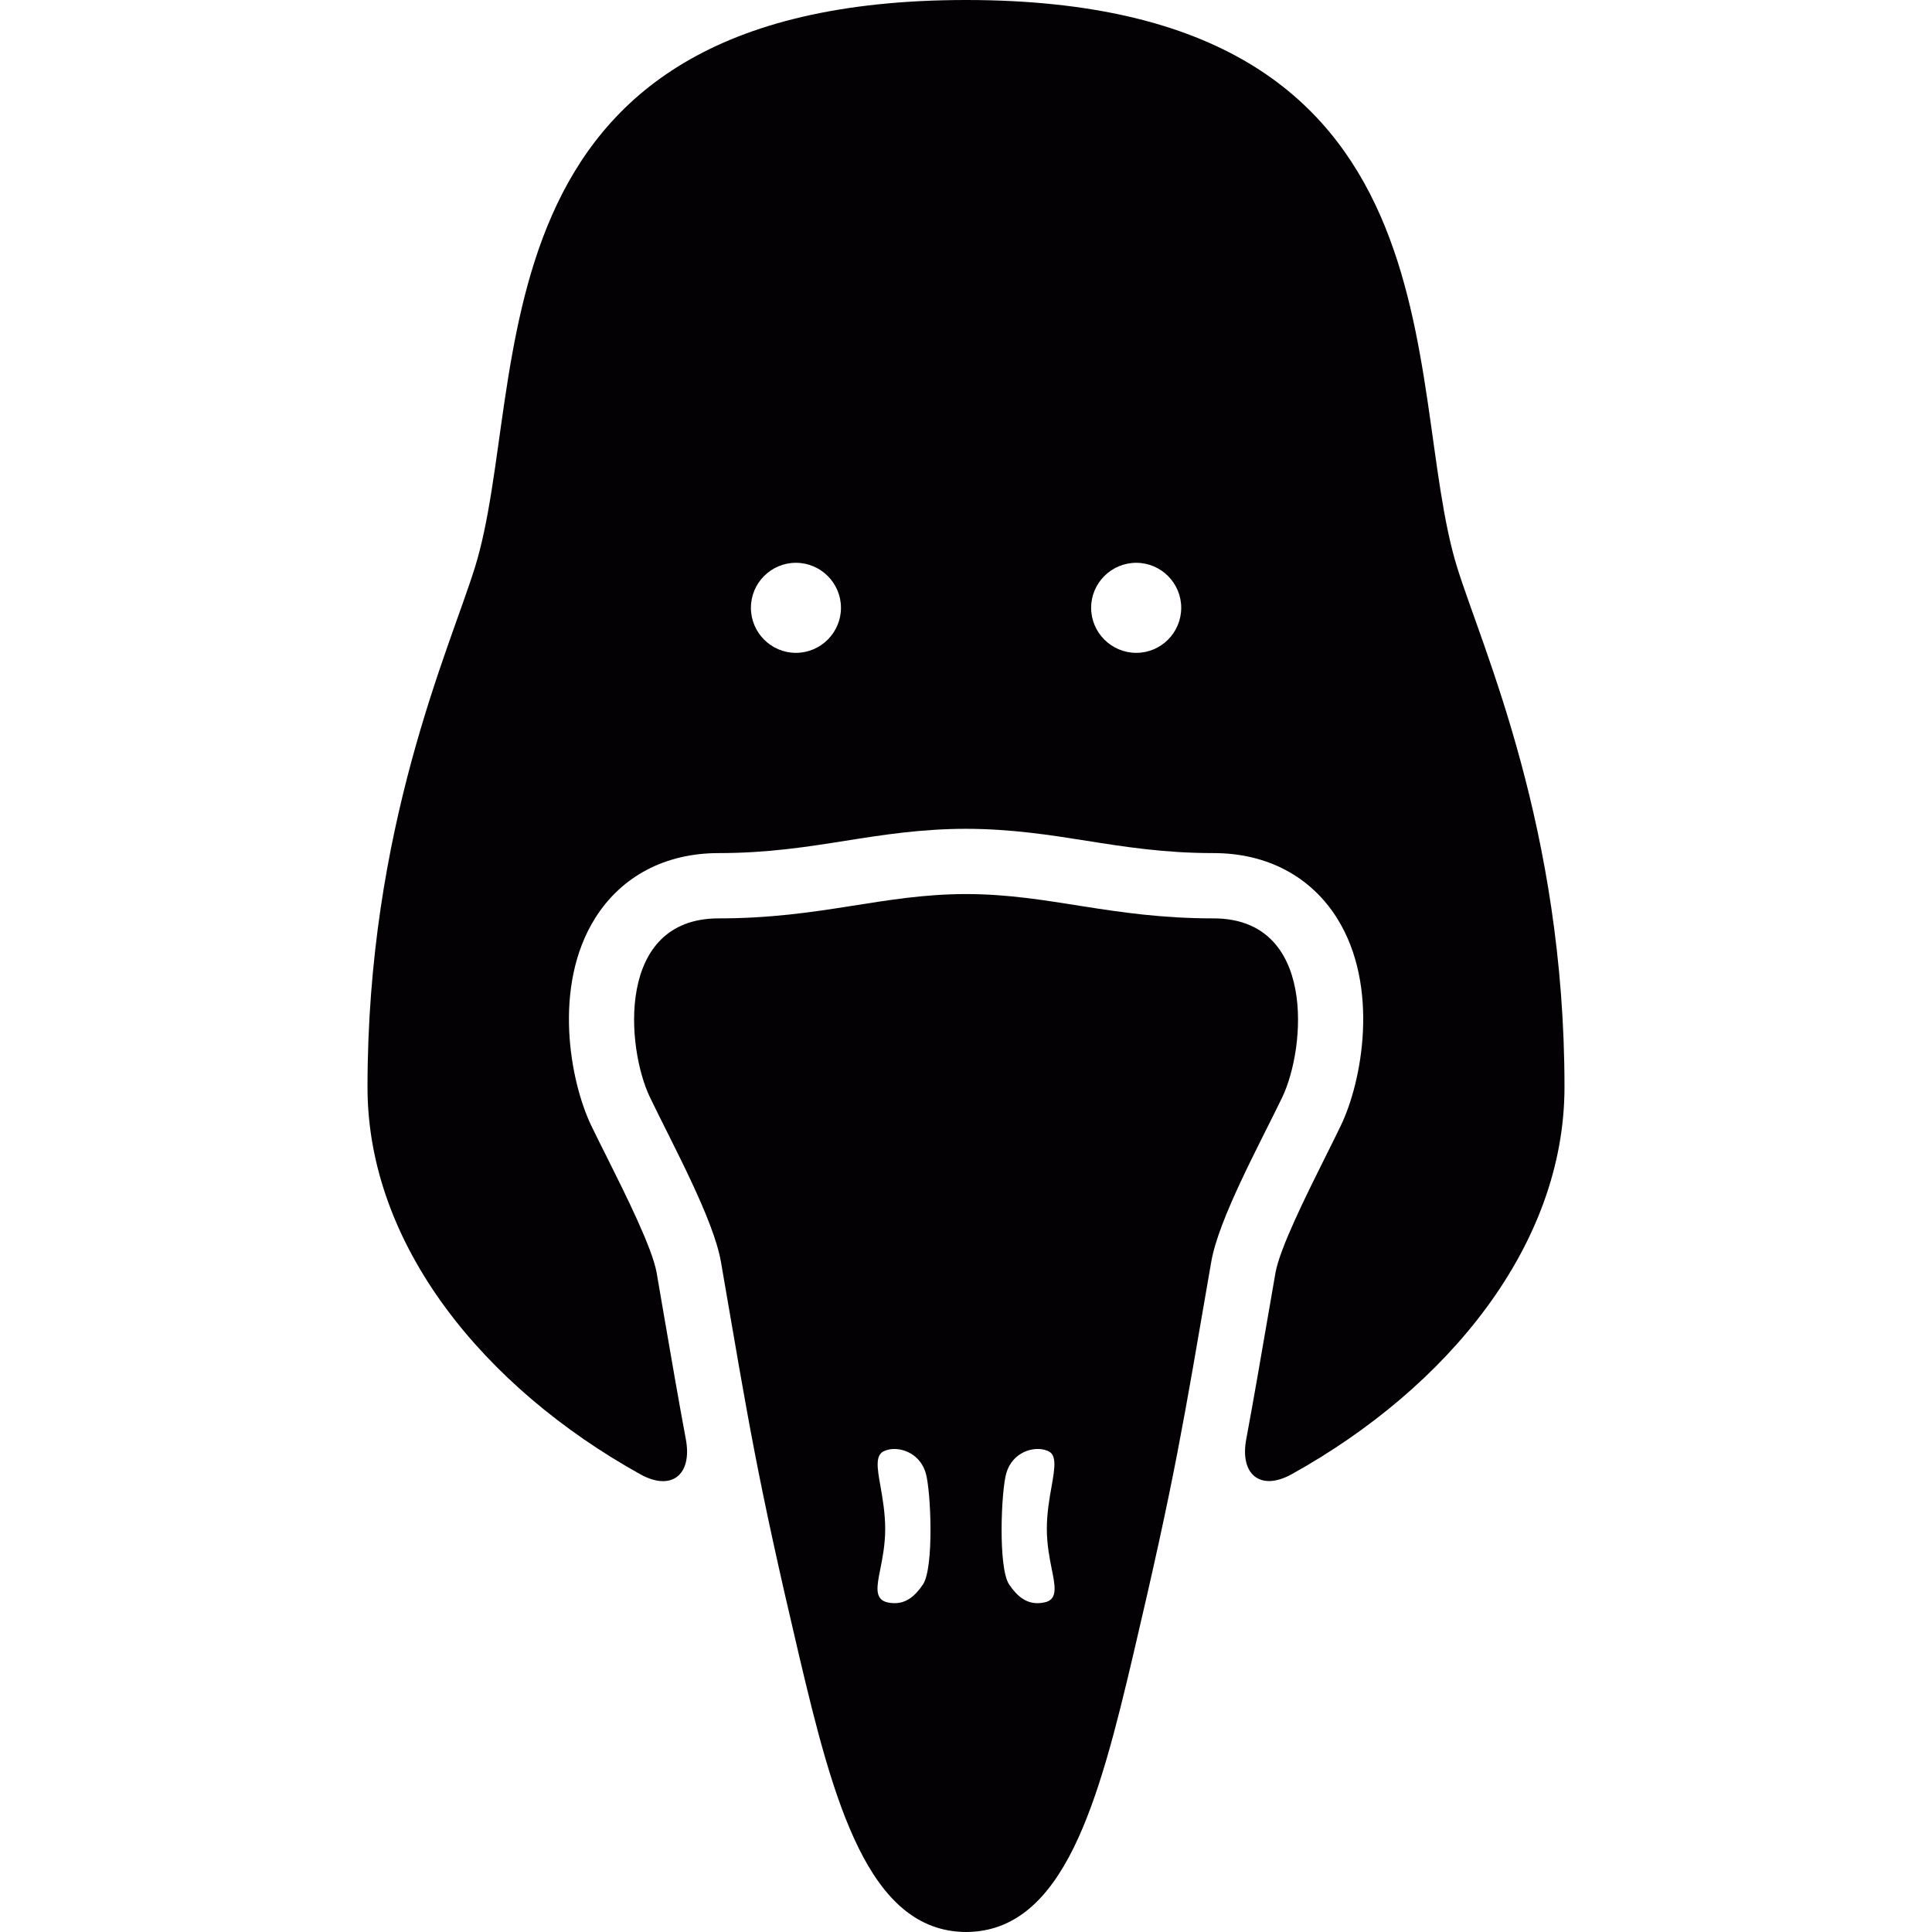
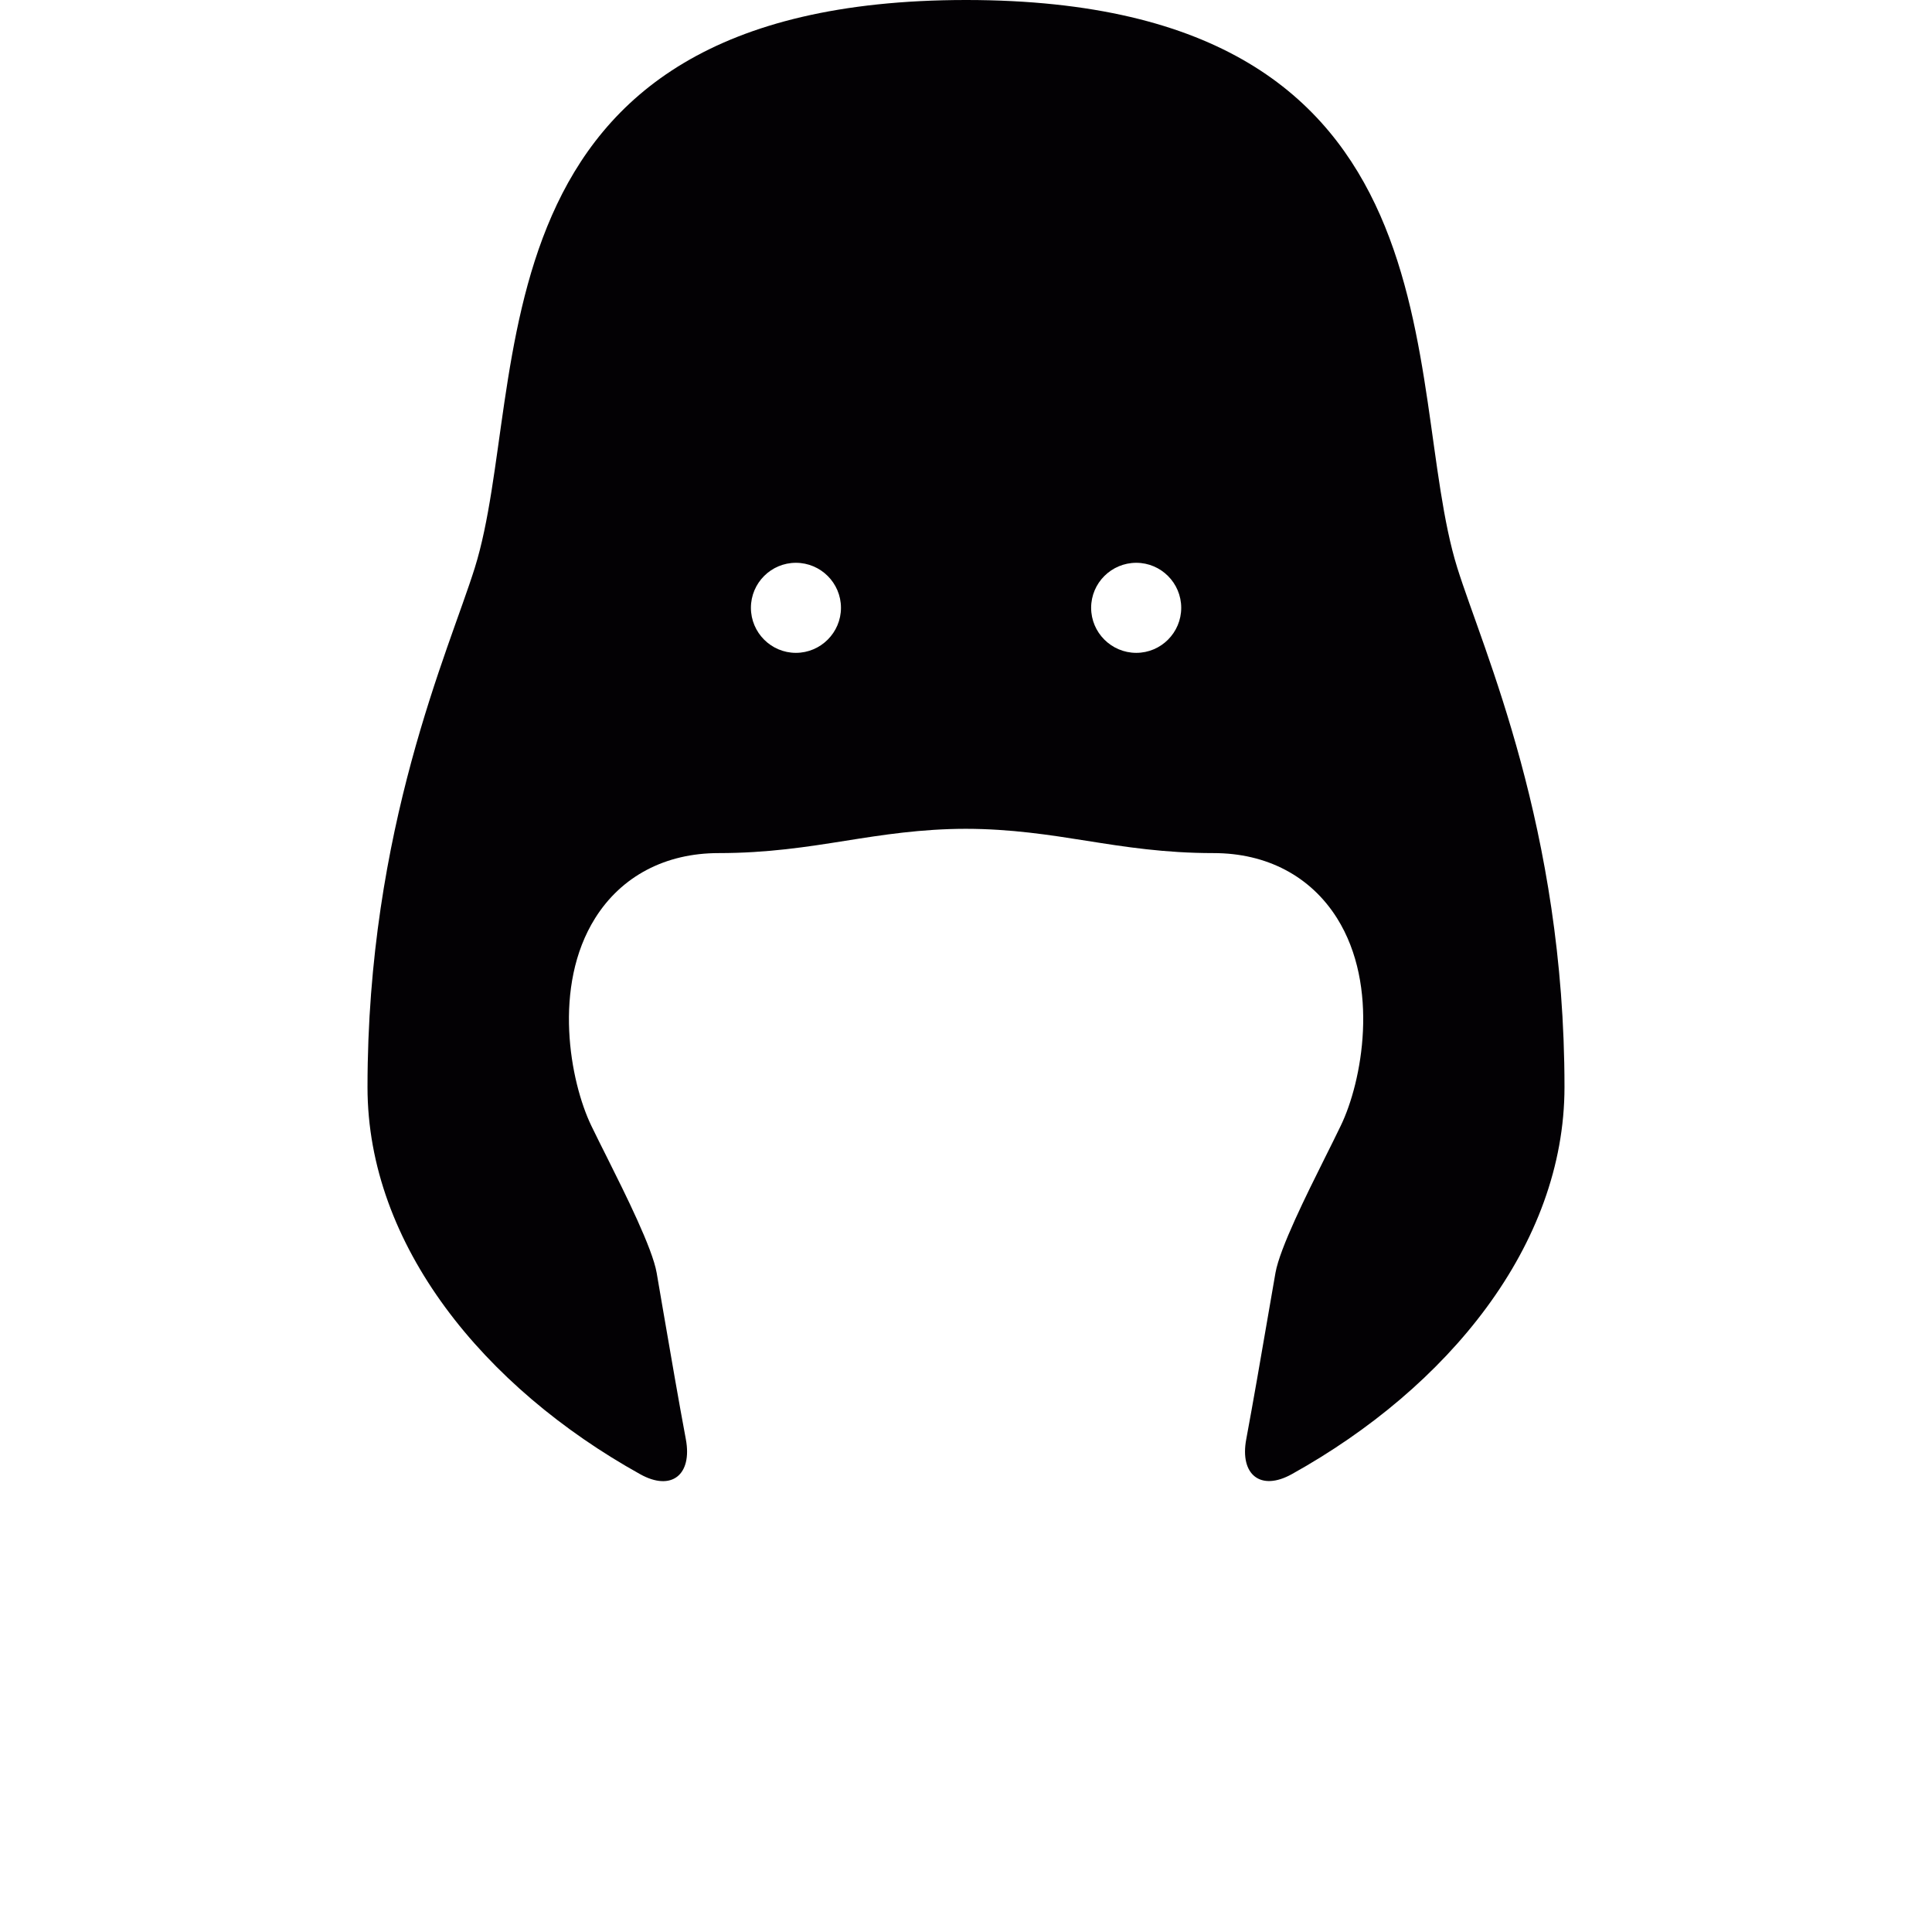
<svg xmlns="http://www.w3.org/2000/svg" version="1.1" id="Capa_1" x="0px" y="0px" viewBox="0 0 57.349 57.349" style="enable-background:new 0 0 57.349 57.349;" xml:space="preserve">
  <g>
    <g>
      <path style="fill:#030104;" d="M43.257,16.852C41.565,11.427,43.713,0.004,28.678,0C13.642,0.004,15.789,11.427,14.094,16.854    c-0.77,2.465-3.185,7.724-3.185,15.416c0,4.695,3.463,8.914,8.092,11.489c0.932,0.521,1.553,0.017,1.358-1.034    c-0.216-1.156-0.422-2.352-0.685-3.882l-0.182-1.062c-0.127-0.73-0.928-2.333-1.459-3.396c-0.172-0.343-0.337-0.671-0.481-0.97    c-0.631-1.31-1.156-4.138,0.115-6.162c0.782-1.245,2.082-1.93,3.664-1.93c1.453,0,2.627-0.185,3.762-0.365    c1.105-0.176,2.25-0.354,3.574-0.356c1.345,0.002,2.487,0.181,3.591,0.356c1.138,0.181,2.312,0.365,3.765,0.365    c1.58,0,2.879,0.685,3.664,1.93c1.271,2.024,0.746,4.853,0.112,6.162c-0.144,0.299-0.307,0.627-0.479,0.97    c-0.529,1.062-1.33,2.665-1.459,3.396l-0.186,1.074c-0.262,1.524-0.468,2.717-0.682,3.869c-0.196,1.049,0.425,1.553,1.357,1.032    c4.627-2.573,8.09-6.794,8.09-11.489C46.44,24.577,44.028,19.317,43.257,16.852z M23.625,19.379c-0.736,0-1.335-0.601-1.335-1.337    c0-0.737,0.599-1.336,1.335-1.336c0.737,0,1.338,0.599,1.338,1.336C24.963,18.778,24.362,19.379,23.625,19.379z M33.729,19.379    c-0.739,0-1.34-0.601-1.34-1.337c0-0.737,0.601-1.336,1.34-1.336c0.734,0,1.334,0.599,1.334,1.336    C35.063,18.778,34.466,19.379,33.729,19.379z" />
-       <path style="fill:#030104;" d="M36.022,27.261c-3.053,0-4.861-0.72-7.345-0.722c-2.486,0.002-4.295,0.722-7.346,0.722    c-3.053,0-2.746,3.847-2.035,5.317c0.696,1.445,1.882,3.609,2.103,4.874c0.837,4.851,1.066,6.356,2.31,11.647    c1.027,4.361,2.056,8.238,4.969,8.25c2.91-0.012,3.94-3.889,4.965-8.25c1.244-5.291,1.474-6.798,2.312-11.647    c0.22-1.265,1.403-3.429,2.104-4.874C38.767,31.105,39.075,27.261,36.022,27.261z M27.397,47.032    c-0.253,0.378-0.519,0.556-0.84,0.556c-0.084,0-0.172-0.011-0.263-0.037c-0.336-0.109-0.261-0.484-0.166-0.96    c0.066-0.331,0.148-0.741,0.148-1.208c0-0.456-0.076-0.9-0.139-1.259c-0.101-0.563-0.172-0.97,0.15-1.067    c0.07-0.029,0.164-0.046,0.261-0.046c0.36,0,0.79,0.224,0.932,0.718C27.634,44.255,27.729,46.535,27.397,47.032z M31.067,47.549    c-0.101,0.028-0.187,0.039-0.271,0.039c-0.322,0-0.588-0.178-0.842-0.556c-0.33-0.497-0.236-2.777-0.083-3.304    c0.182-0.627,0.819-0.817,1.203-0.67c0.31,0.096,0.239,0.502,0.141,1.065c-0.065,0.354-0.141,0.801-0.141,1.257    c0,0.467,0.082,0.877,0.148,1.208C31.318,47.066,31.393,47.439,31.067,47.549z" />
    </g>
  </g>
  <g>
</g>
  <g>
</g>
  <g>
</g>
  <g>
</g>
  <g>
</g>
  <g>
</g>
  <g>
</g>
  <g>
</g>
  <g>
</g>
  <g>
</g>
  <g>
</g>
  <g>
</g>
  <g>
</g>
  <g>
</g>
  <g>
</g>
</svg>